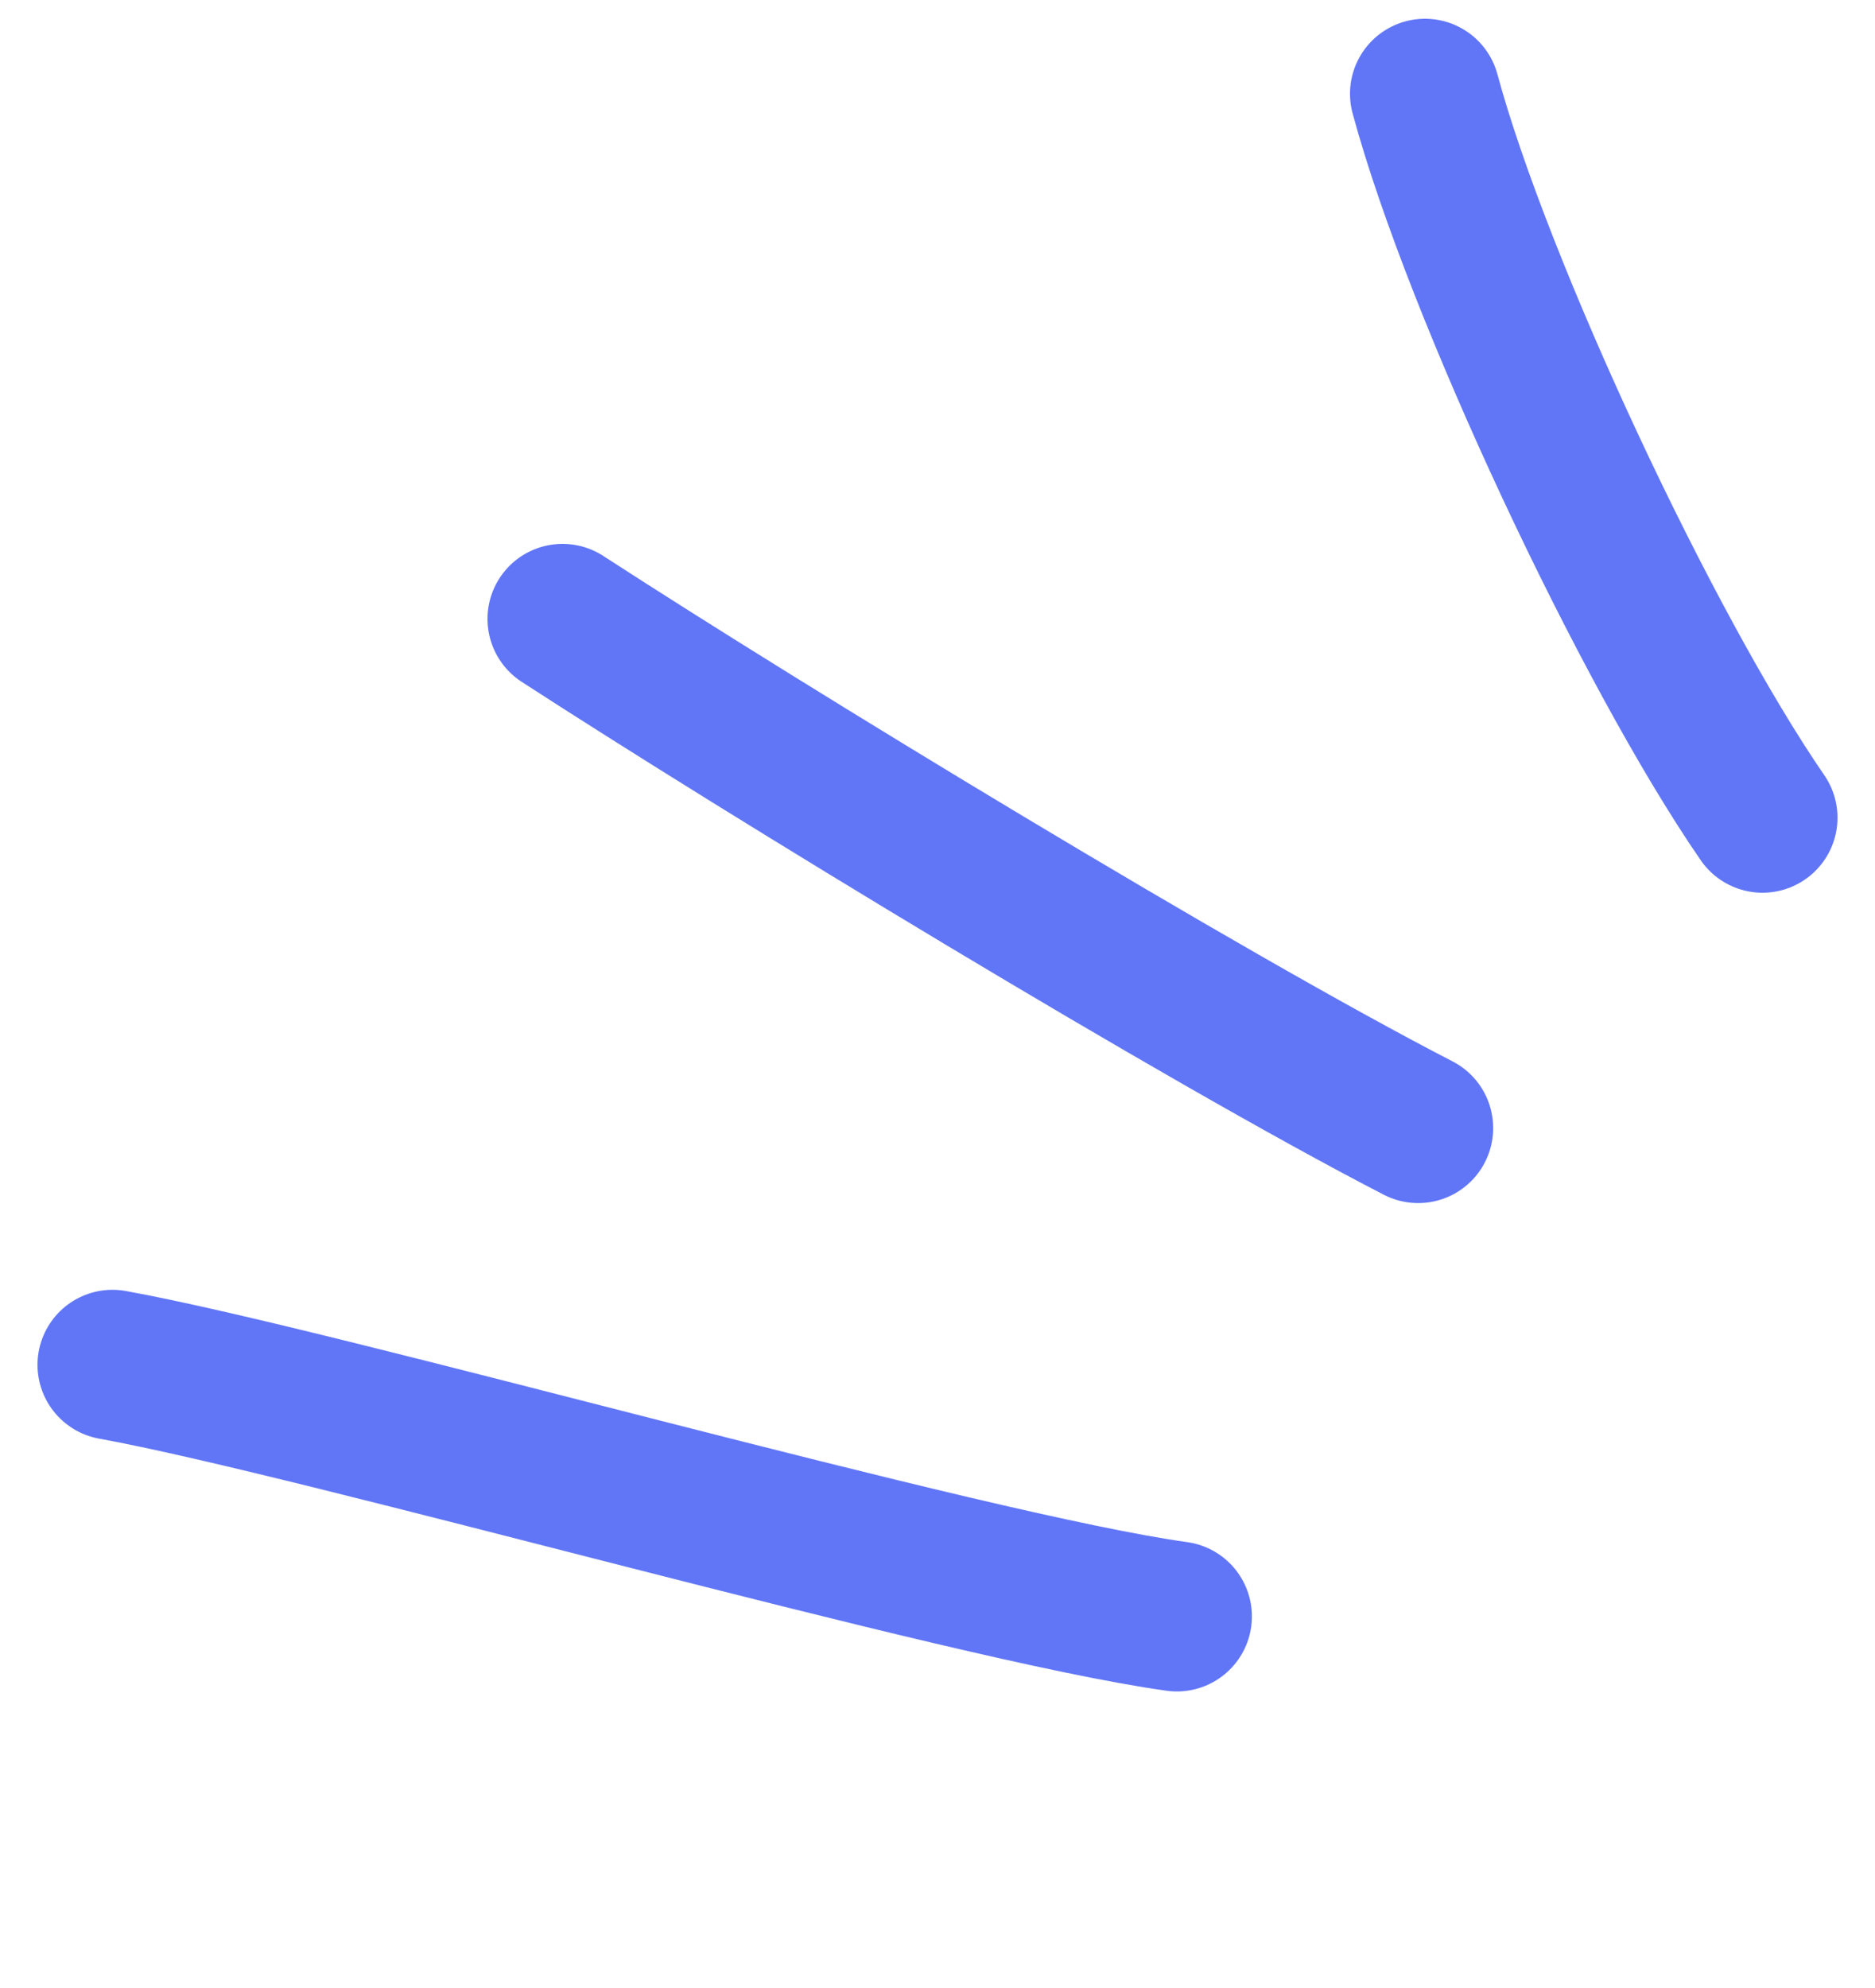
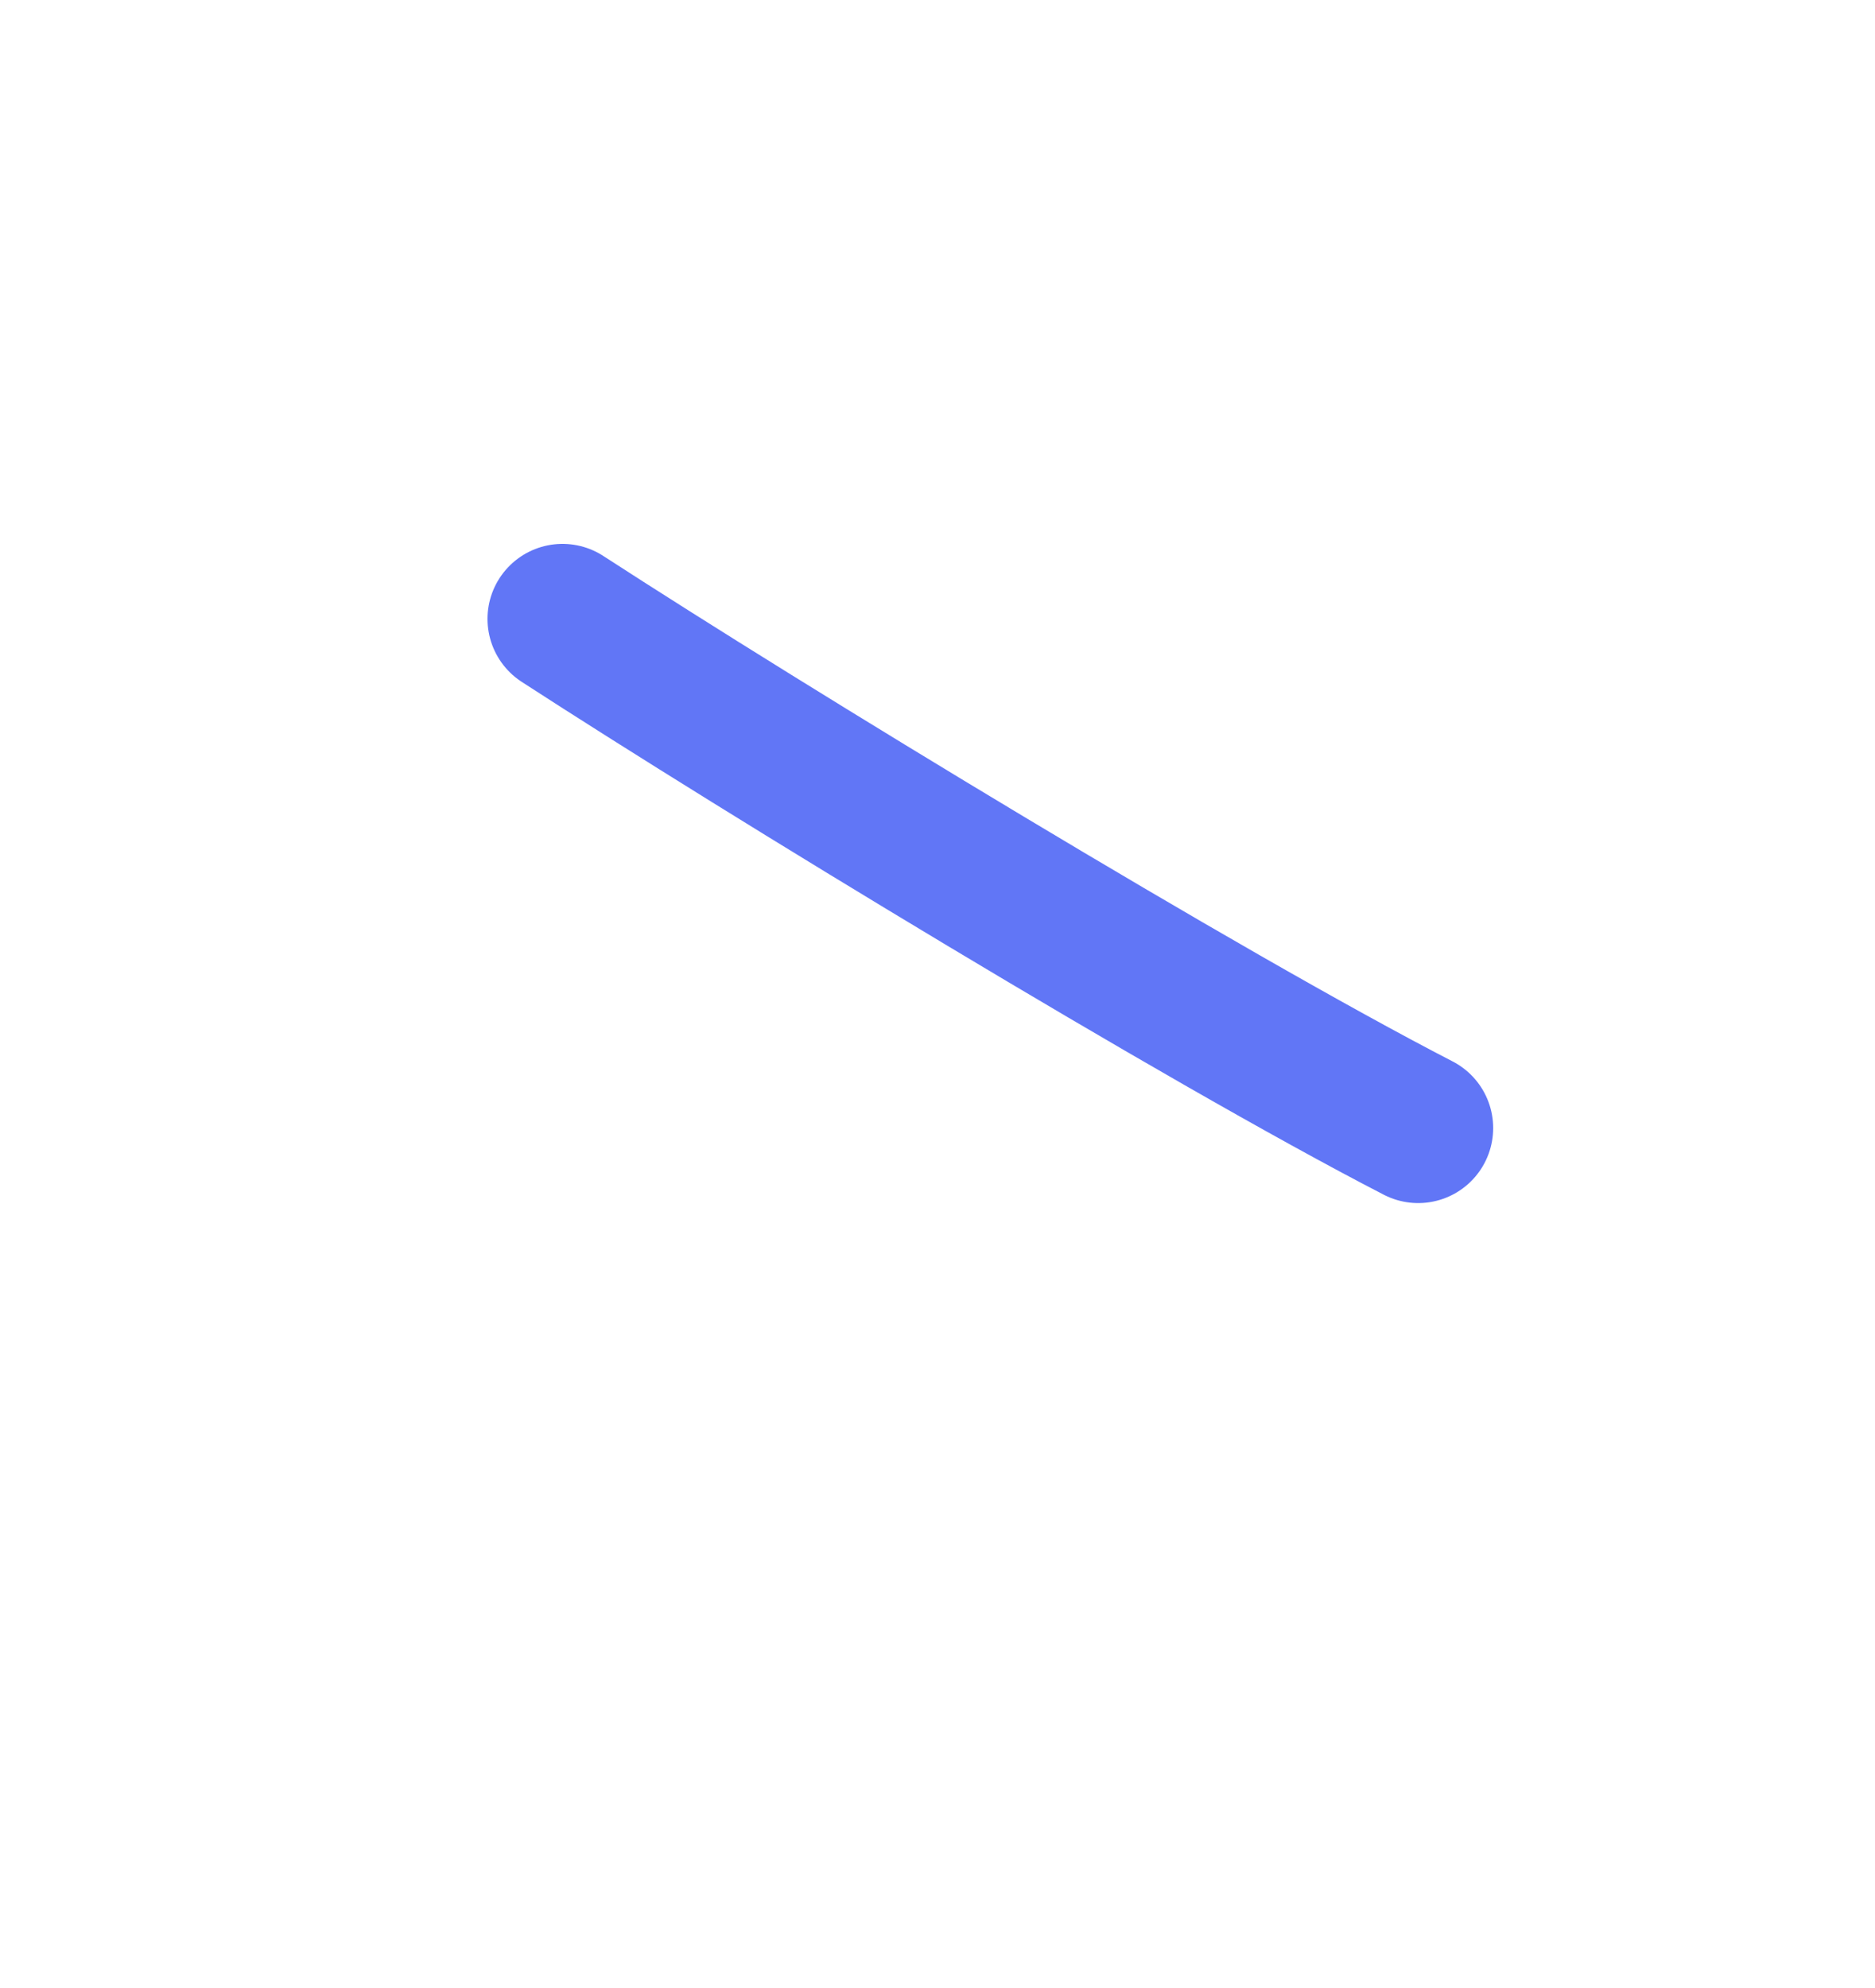
<svg xmlns="http://www.w3.org/2000/svg" width="50" height="53" viewBox="0 0 50 53" fill="none">
-   <path d="M31.384 43.094C25.725 42.309 8.62 37.406 3 36.386" stroke="#6176F6" stroke-width="4" stroke-miterlimit="1.5" stroke-linecap="round" stroke-linejoin="round" />
  <path d="M37.818 30.074C32.061 27.106 20.414 20.012 15 16.5" stroke="#6176F6" stroke-width="4" stroke-miterlimit="1.5" stroke-linecap="round" stroke-linejoin="round" />
-   <path d="M47 21.8C43.924 17.337 39.413 7.723 38 2.5" stroke="#6176F6" stroke-width="4" stroke-miterlimit="1.5" stroke-linecap="round" stroke-linejoin="round" />
</svg>